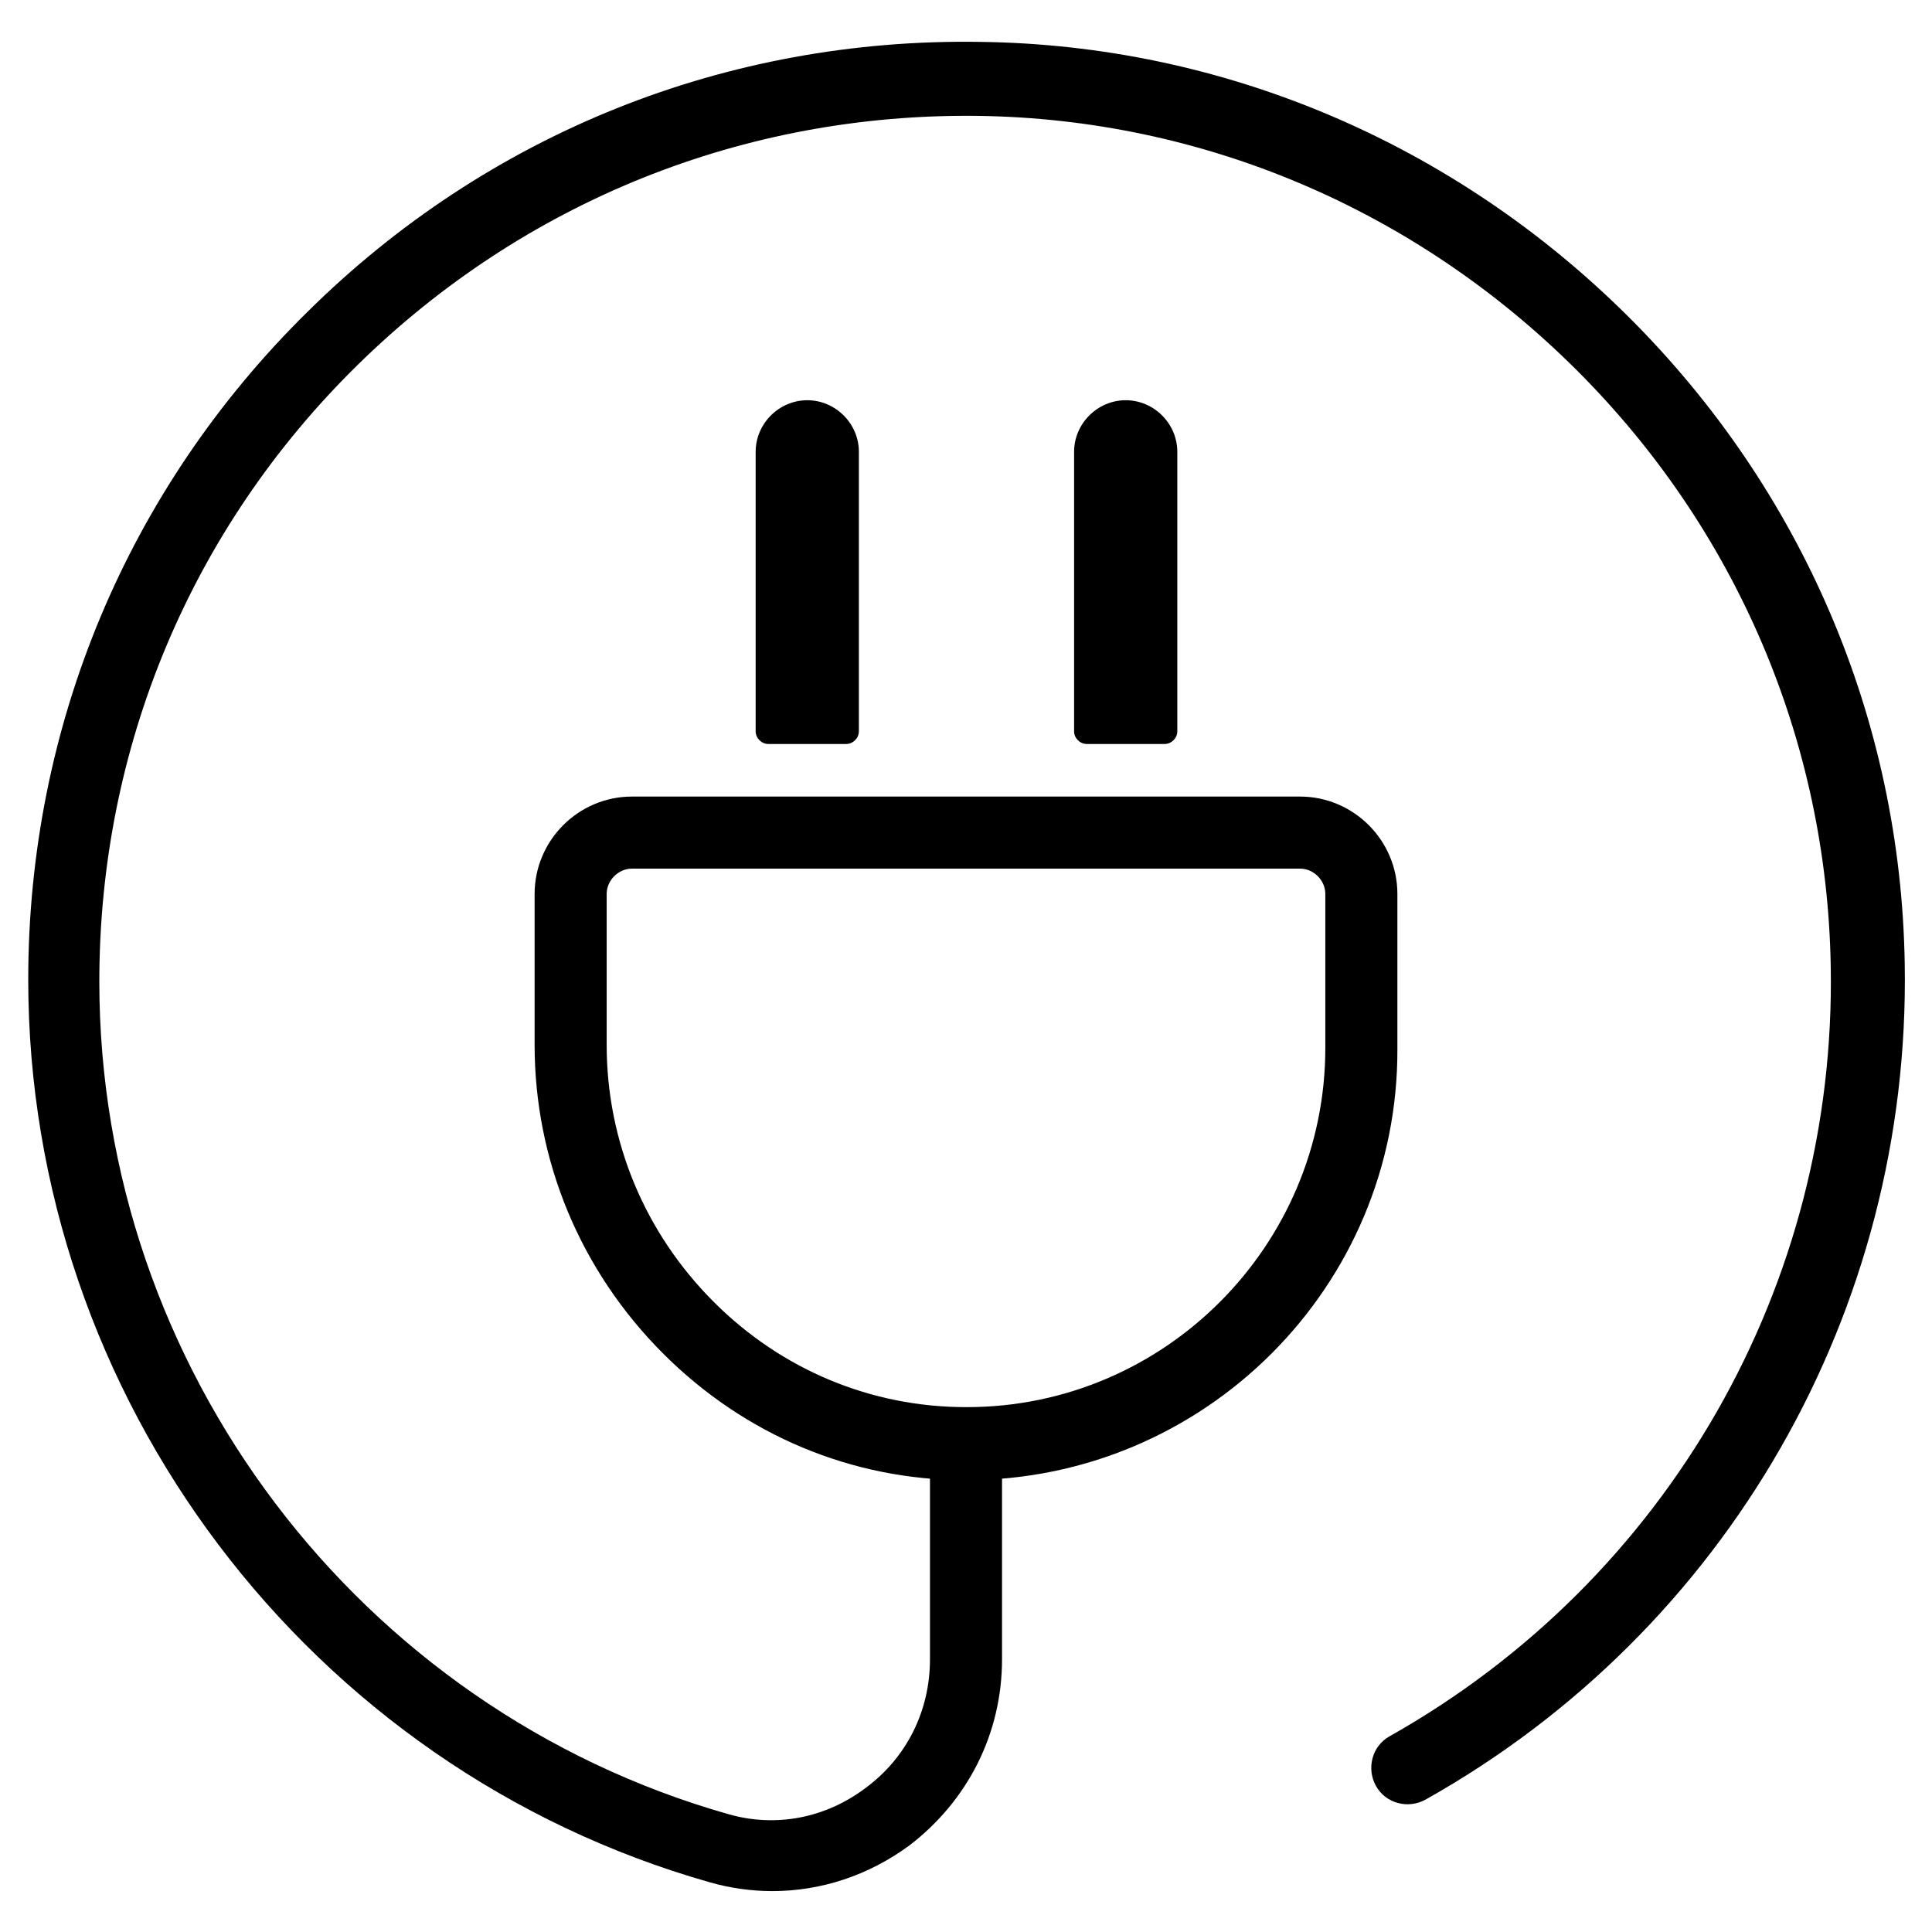
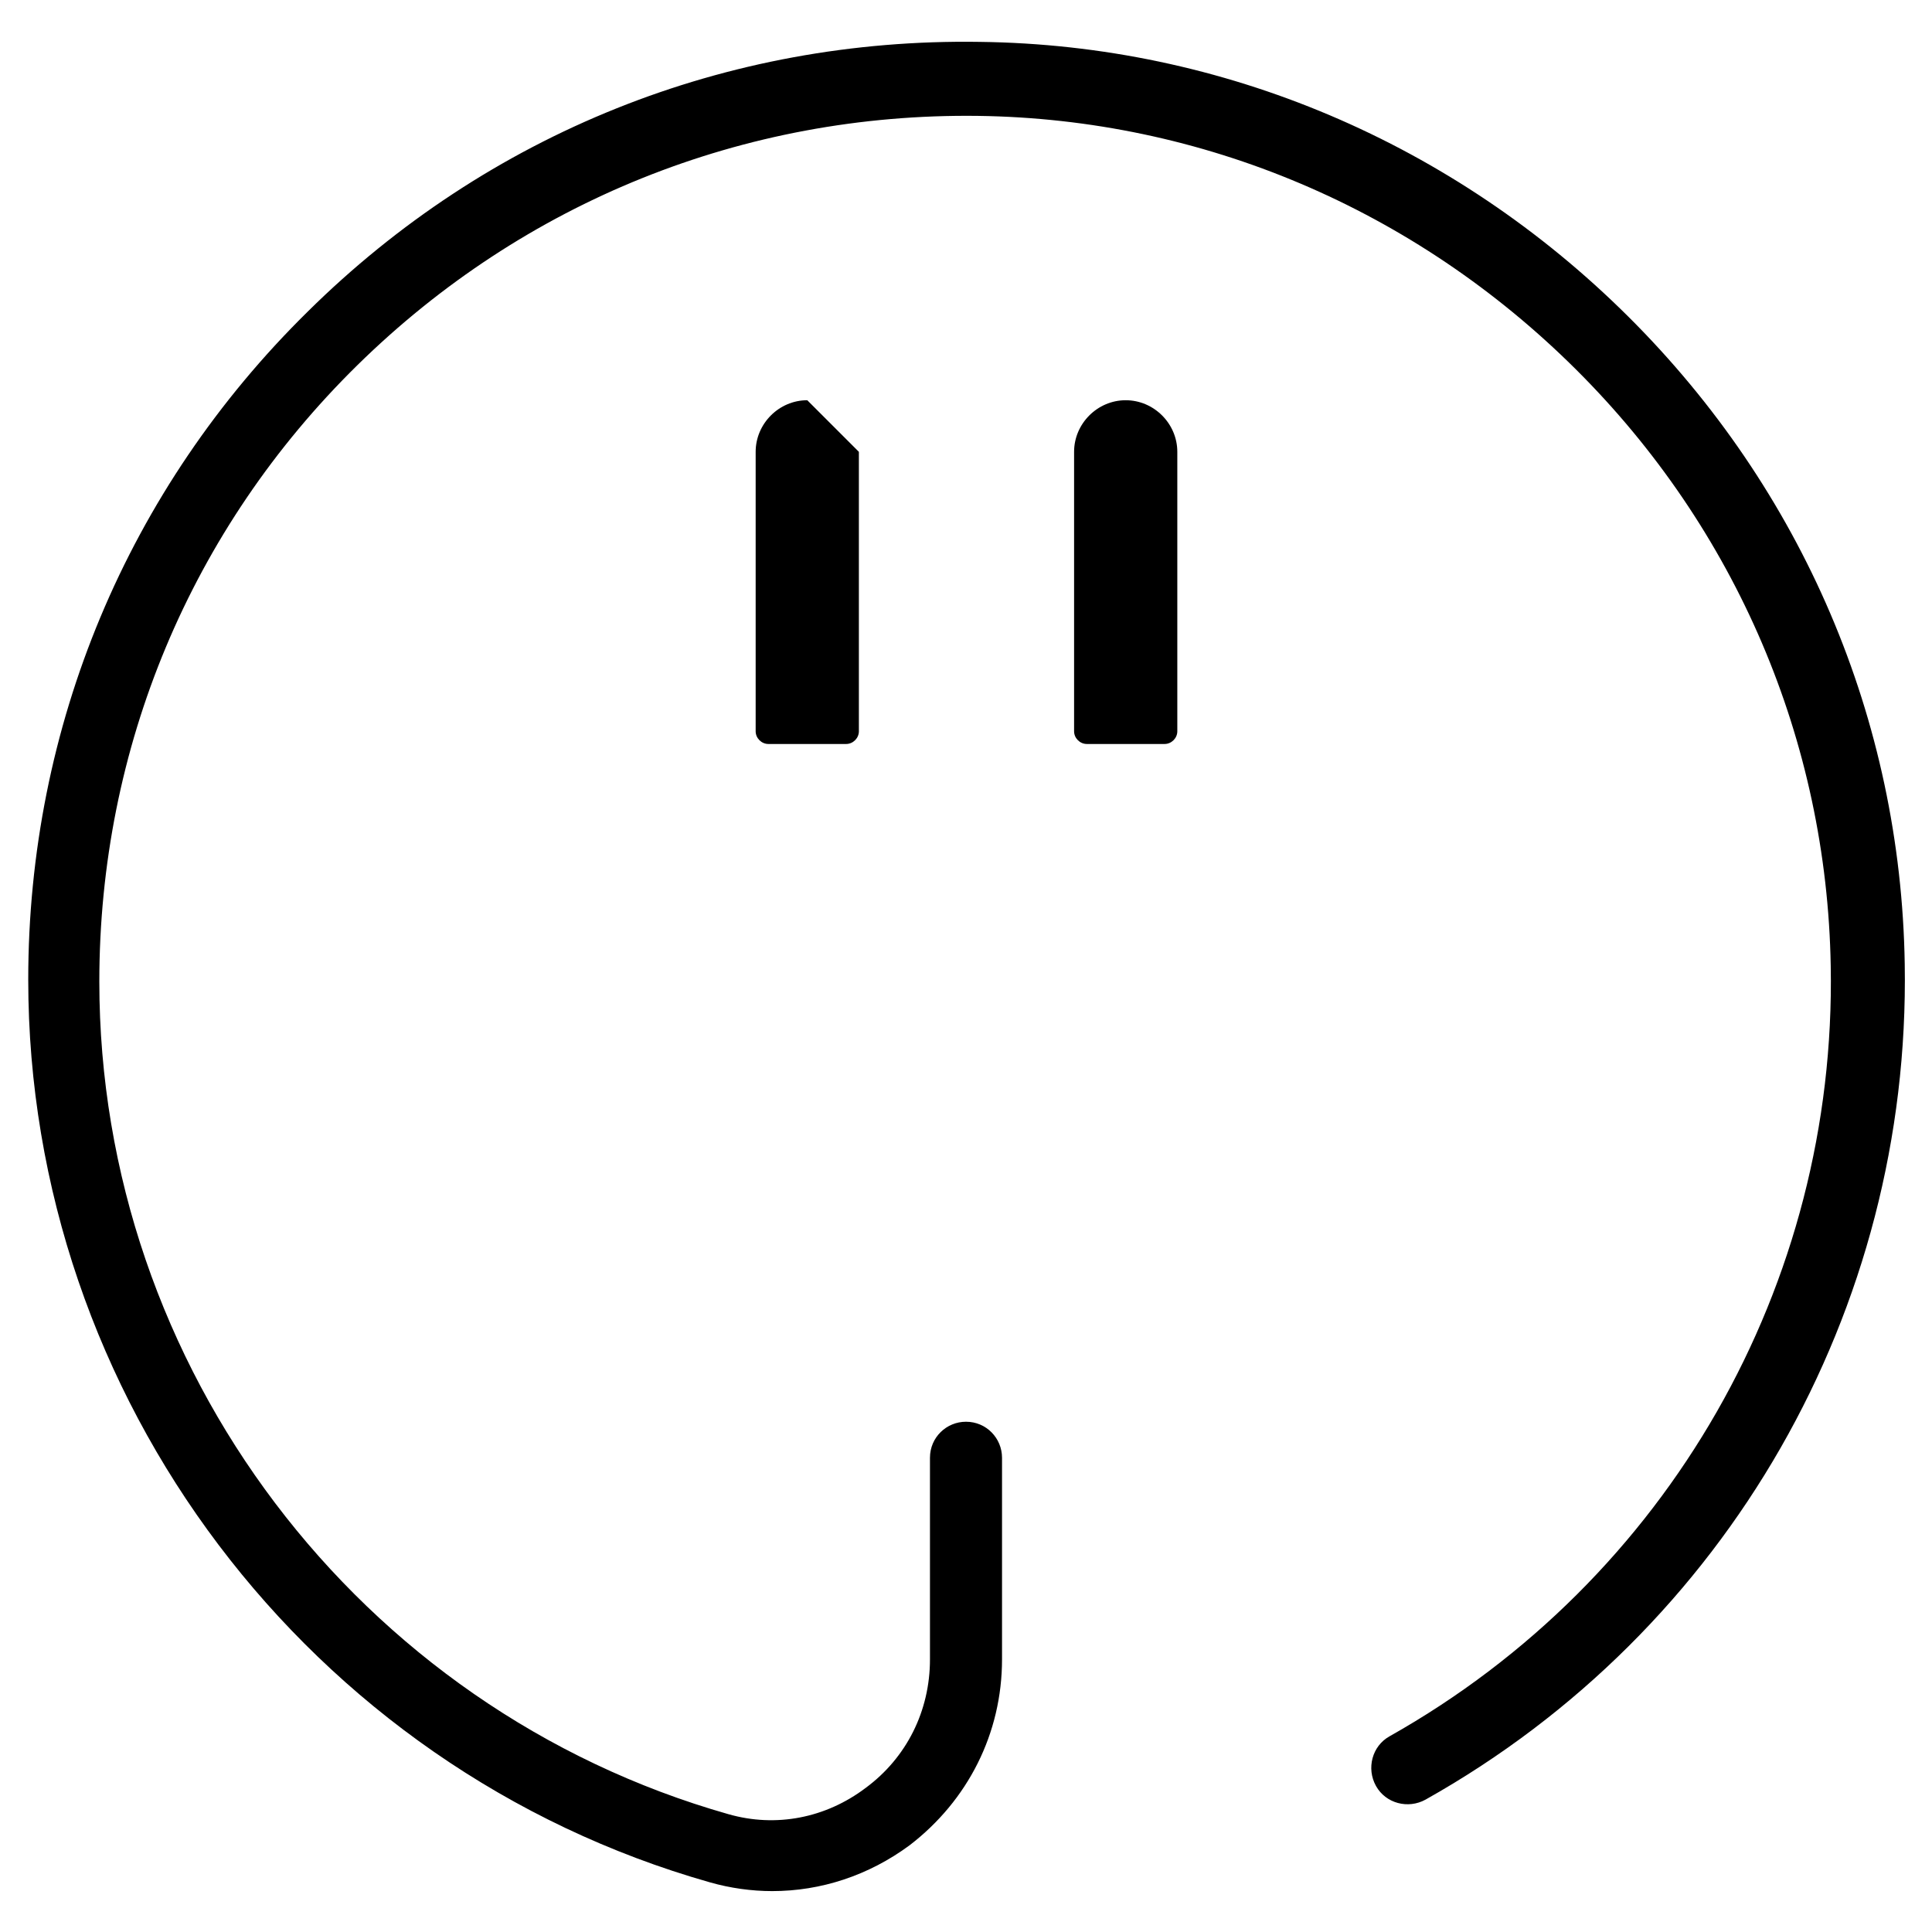
<svg xmlns="http://www.w3.org/2000/svg" version="1.1" id="Vrstva_1" x="0px" y="0px" viewBox="0 0 198.4 198.4" style="enable-background:new 0 0 198.4 198.4;" xml:space="preserve">
  <g>
    <path d="M79.3,194.2c-2.1,0-4.3-0.3-6.4-0.9c-41.2-11.7-70-49.8-70-92.7c0-26,10.2-50.4,28.7-68.6c18.5-18.3,43-28.1,69-27.7   c25,0.3,48.7,10.4,66.6,28.2c17.9,17.8,28,41.4,28.4,66.5c0.6,35.5-18.2,68.4-49.2,85.8c-1.8,1-4.1,0.4-5.1-1.4   c-1-1.8-0.4-4.1,1.4-5.1c28.6-16.1,45.9-46.4,45.3-79.1c-0.4-23.1-9.7-44.9-26.2-61.3s-38.3-25.7-61.4-26   c-24-0.3-46.6,8.8-63.7,25.6c-17.1,16.8-26.5,39.3-26.5,63.3c0,39.6,26.6,74.7,64.6,85.5c4.9,1.4,10,0.4,14.1-2.7   c4.2-3.1,6.6-7.9,6.6-13.2v-20.7c0-2.1,1.7-3.7,3.7-3.7c2.1,0,3.7,1.7,3.7,3.7v20.7c0,7.6-3.5,14.5-9.5,19.1   C89.2,192.6,84.3,194.2,79.3,194.2z" />
-     <path d="M99.2,152c-11.7,0-22.7-4.6-31.1-13c-8.5-8.5-13.2-19.8-13.2-31.7V91.8c0-5.5,4.5-10,10-10h68.6c5.5,0,10,4.5,10,10v15.9   C143.6,132.1,123.7,152,99.2,152C99.3,152,99.2,152,99.2,152z M64.9,89.2c-1.4,0-2.6,1.2-2.6,2.6v15.5c0,9.9,3.9,19.3,11,26.4   c7,7,16.2,10.8,25.9,10.8c0,0,0,0,0.1,0c20.3,0,36.8-16.6,36.8-36.9V91.8c0-1.4-1.2-2.6-2.6-2.6H64.9z" />
    <g>
      <path d="M115.6,41.1L115.6,41.1c-2.9,0-5.3,2.4-5.3,5.3v28.7c0,0.7,0.6,1.3,1.3,1.3h8c0.7,0,1.3-0.6,1.3-1.3V46.4    C120.9,43.5,118.5,41.1,115.6,41.1z" />
-       <path d="M82.9,41.1L82.9,41.1c-2.9,0-5.3,2.4-5.3,5.3v28.7c0,0.7,0.6,1.3,1.3,1.3h8c0.7,0,1.3-0.6,1.3-1.3V46.4    C88.2,43.5,85.8,41.1,82.9,41.1z" />
+       <path d="M82.9,41.1L82.9,41.1c-2.9,0-5.3,2.4-5.3,5.3v28.7c0,0.7,0.6,1.3,1.3,1.3h8c0.7,0,1.3-0.6,1.3-1.3V46.4    z" />
    </g>
  </g>
</svg>